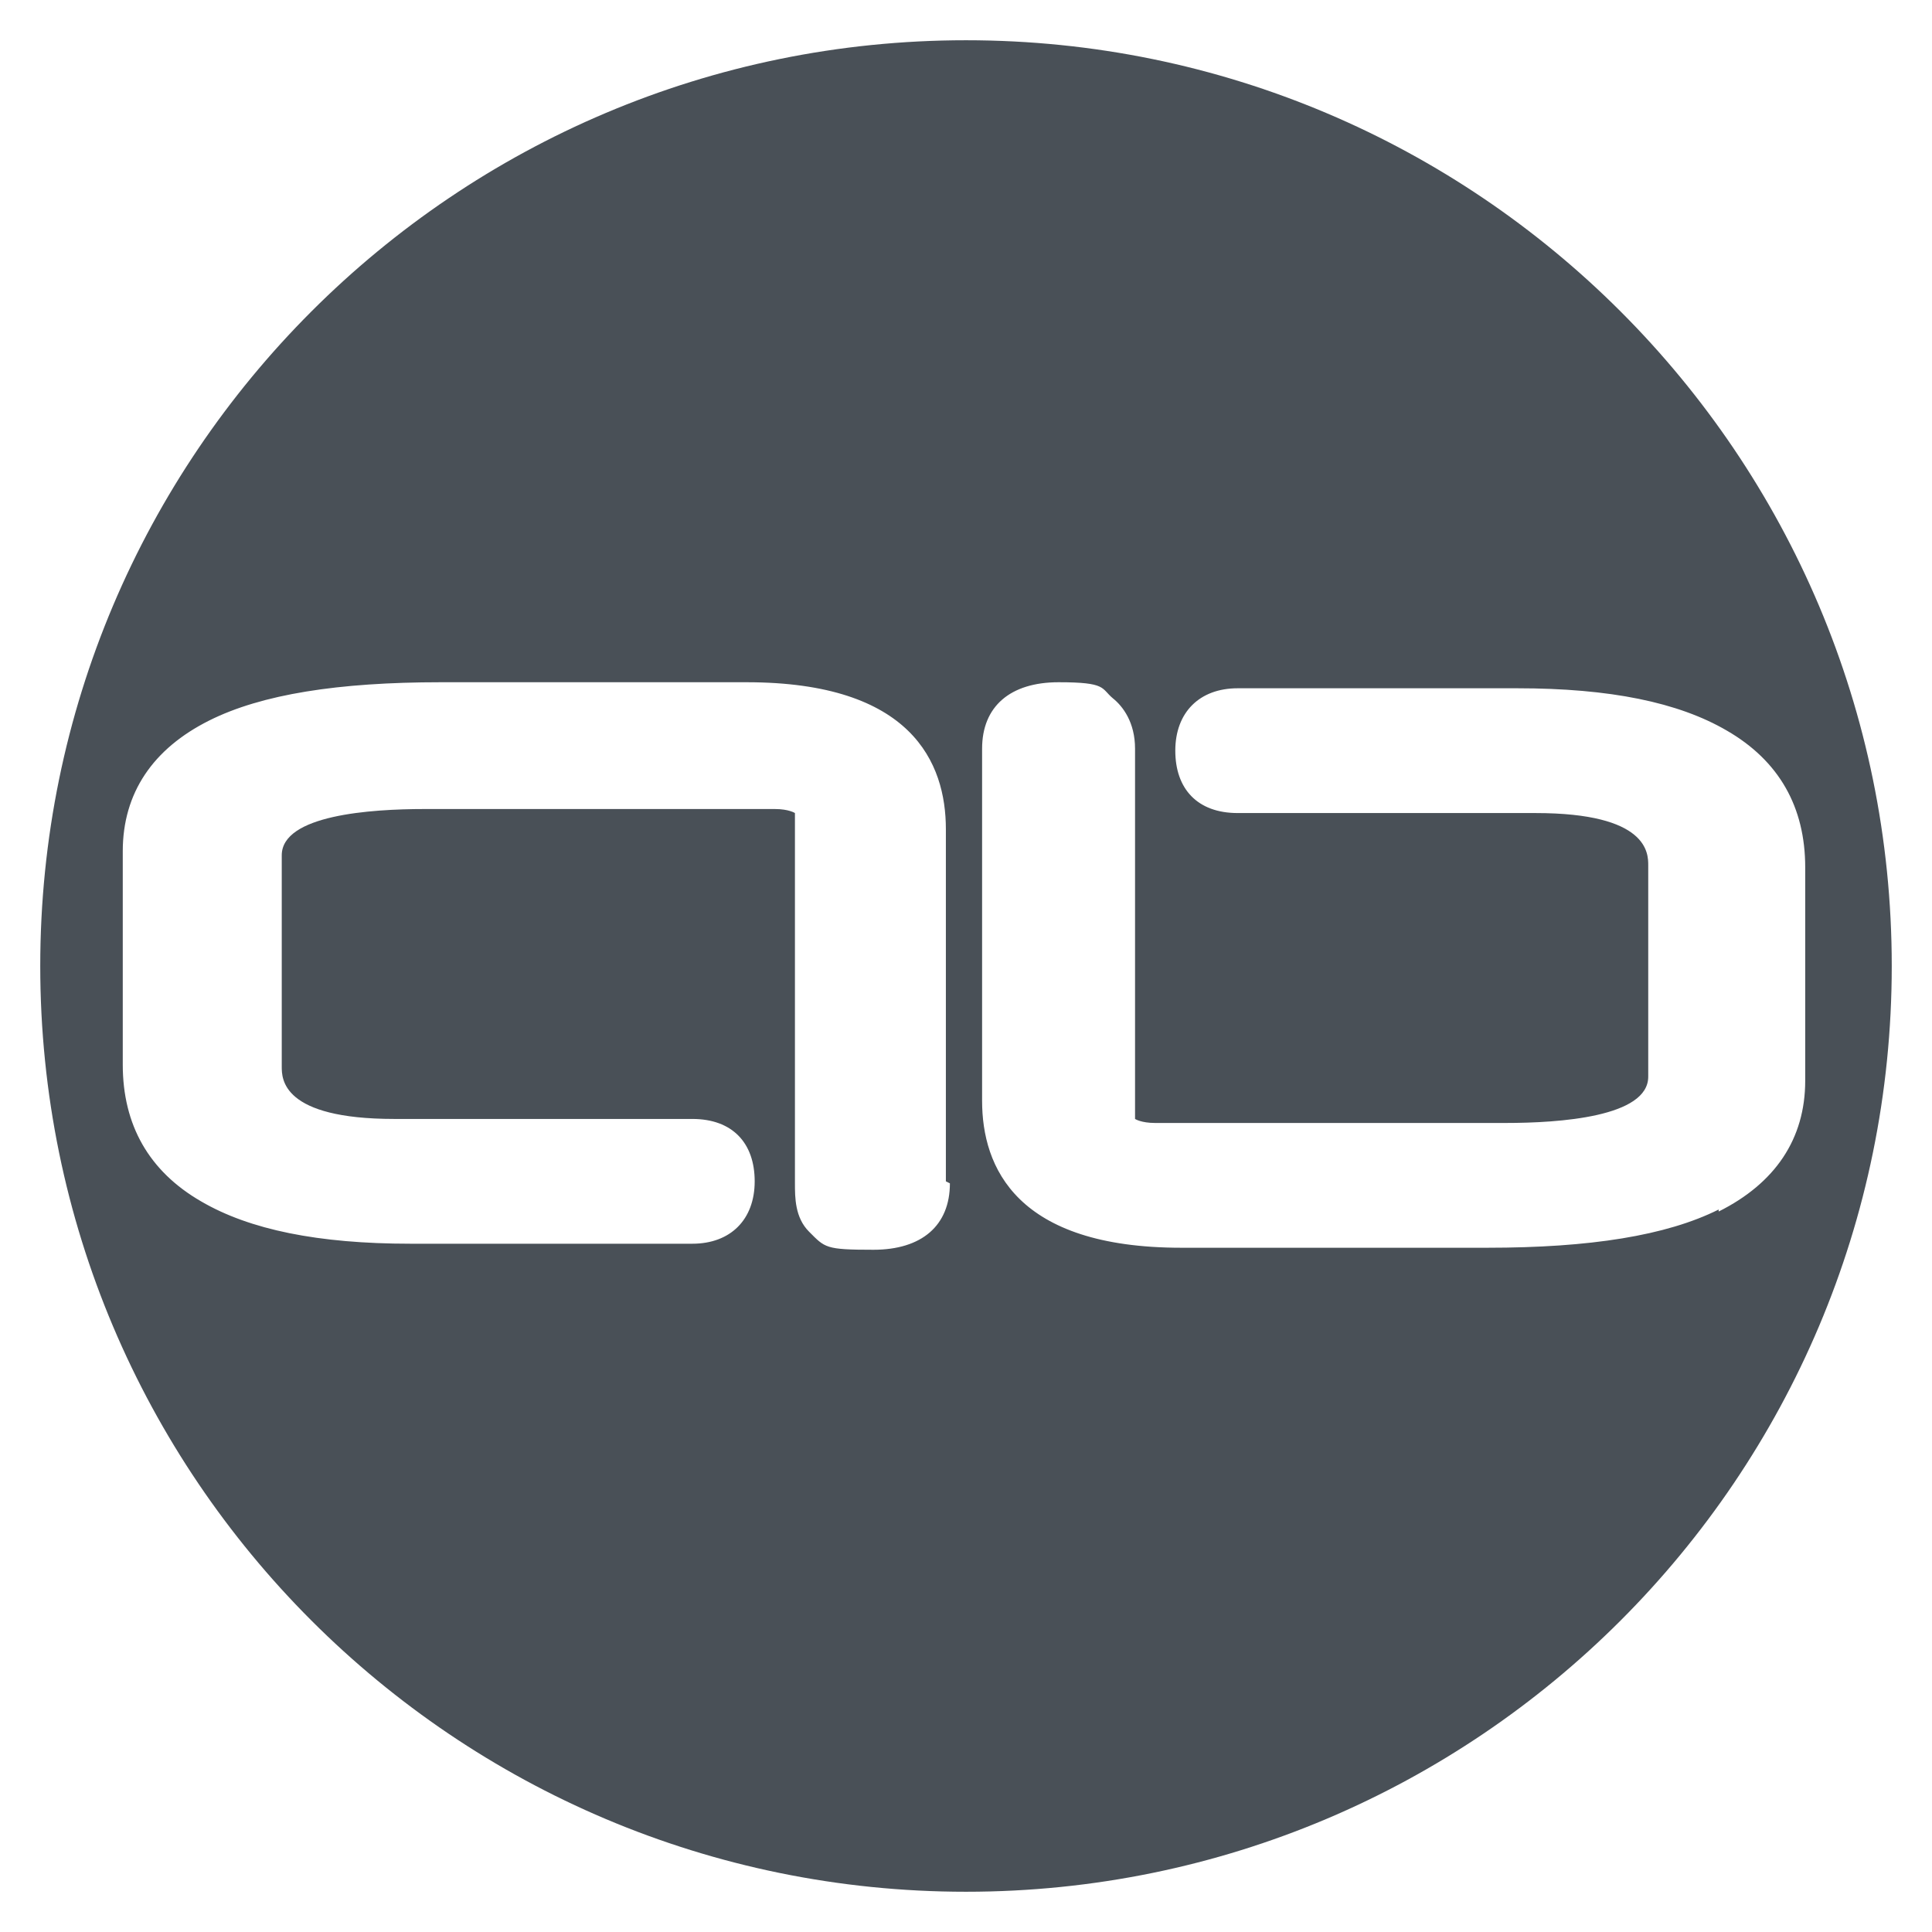
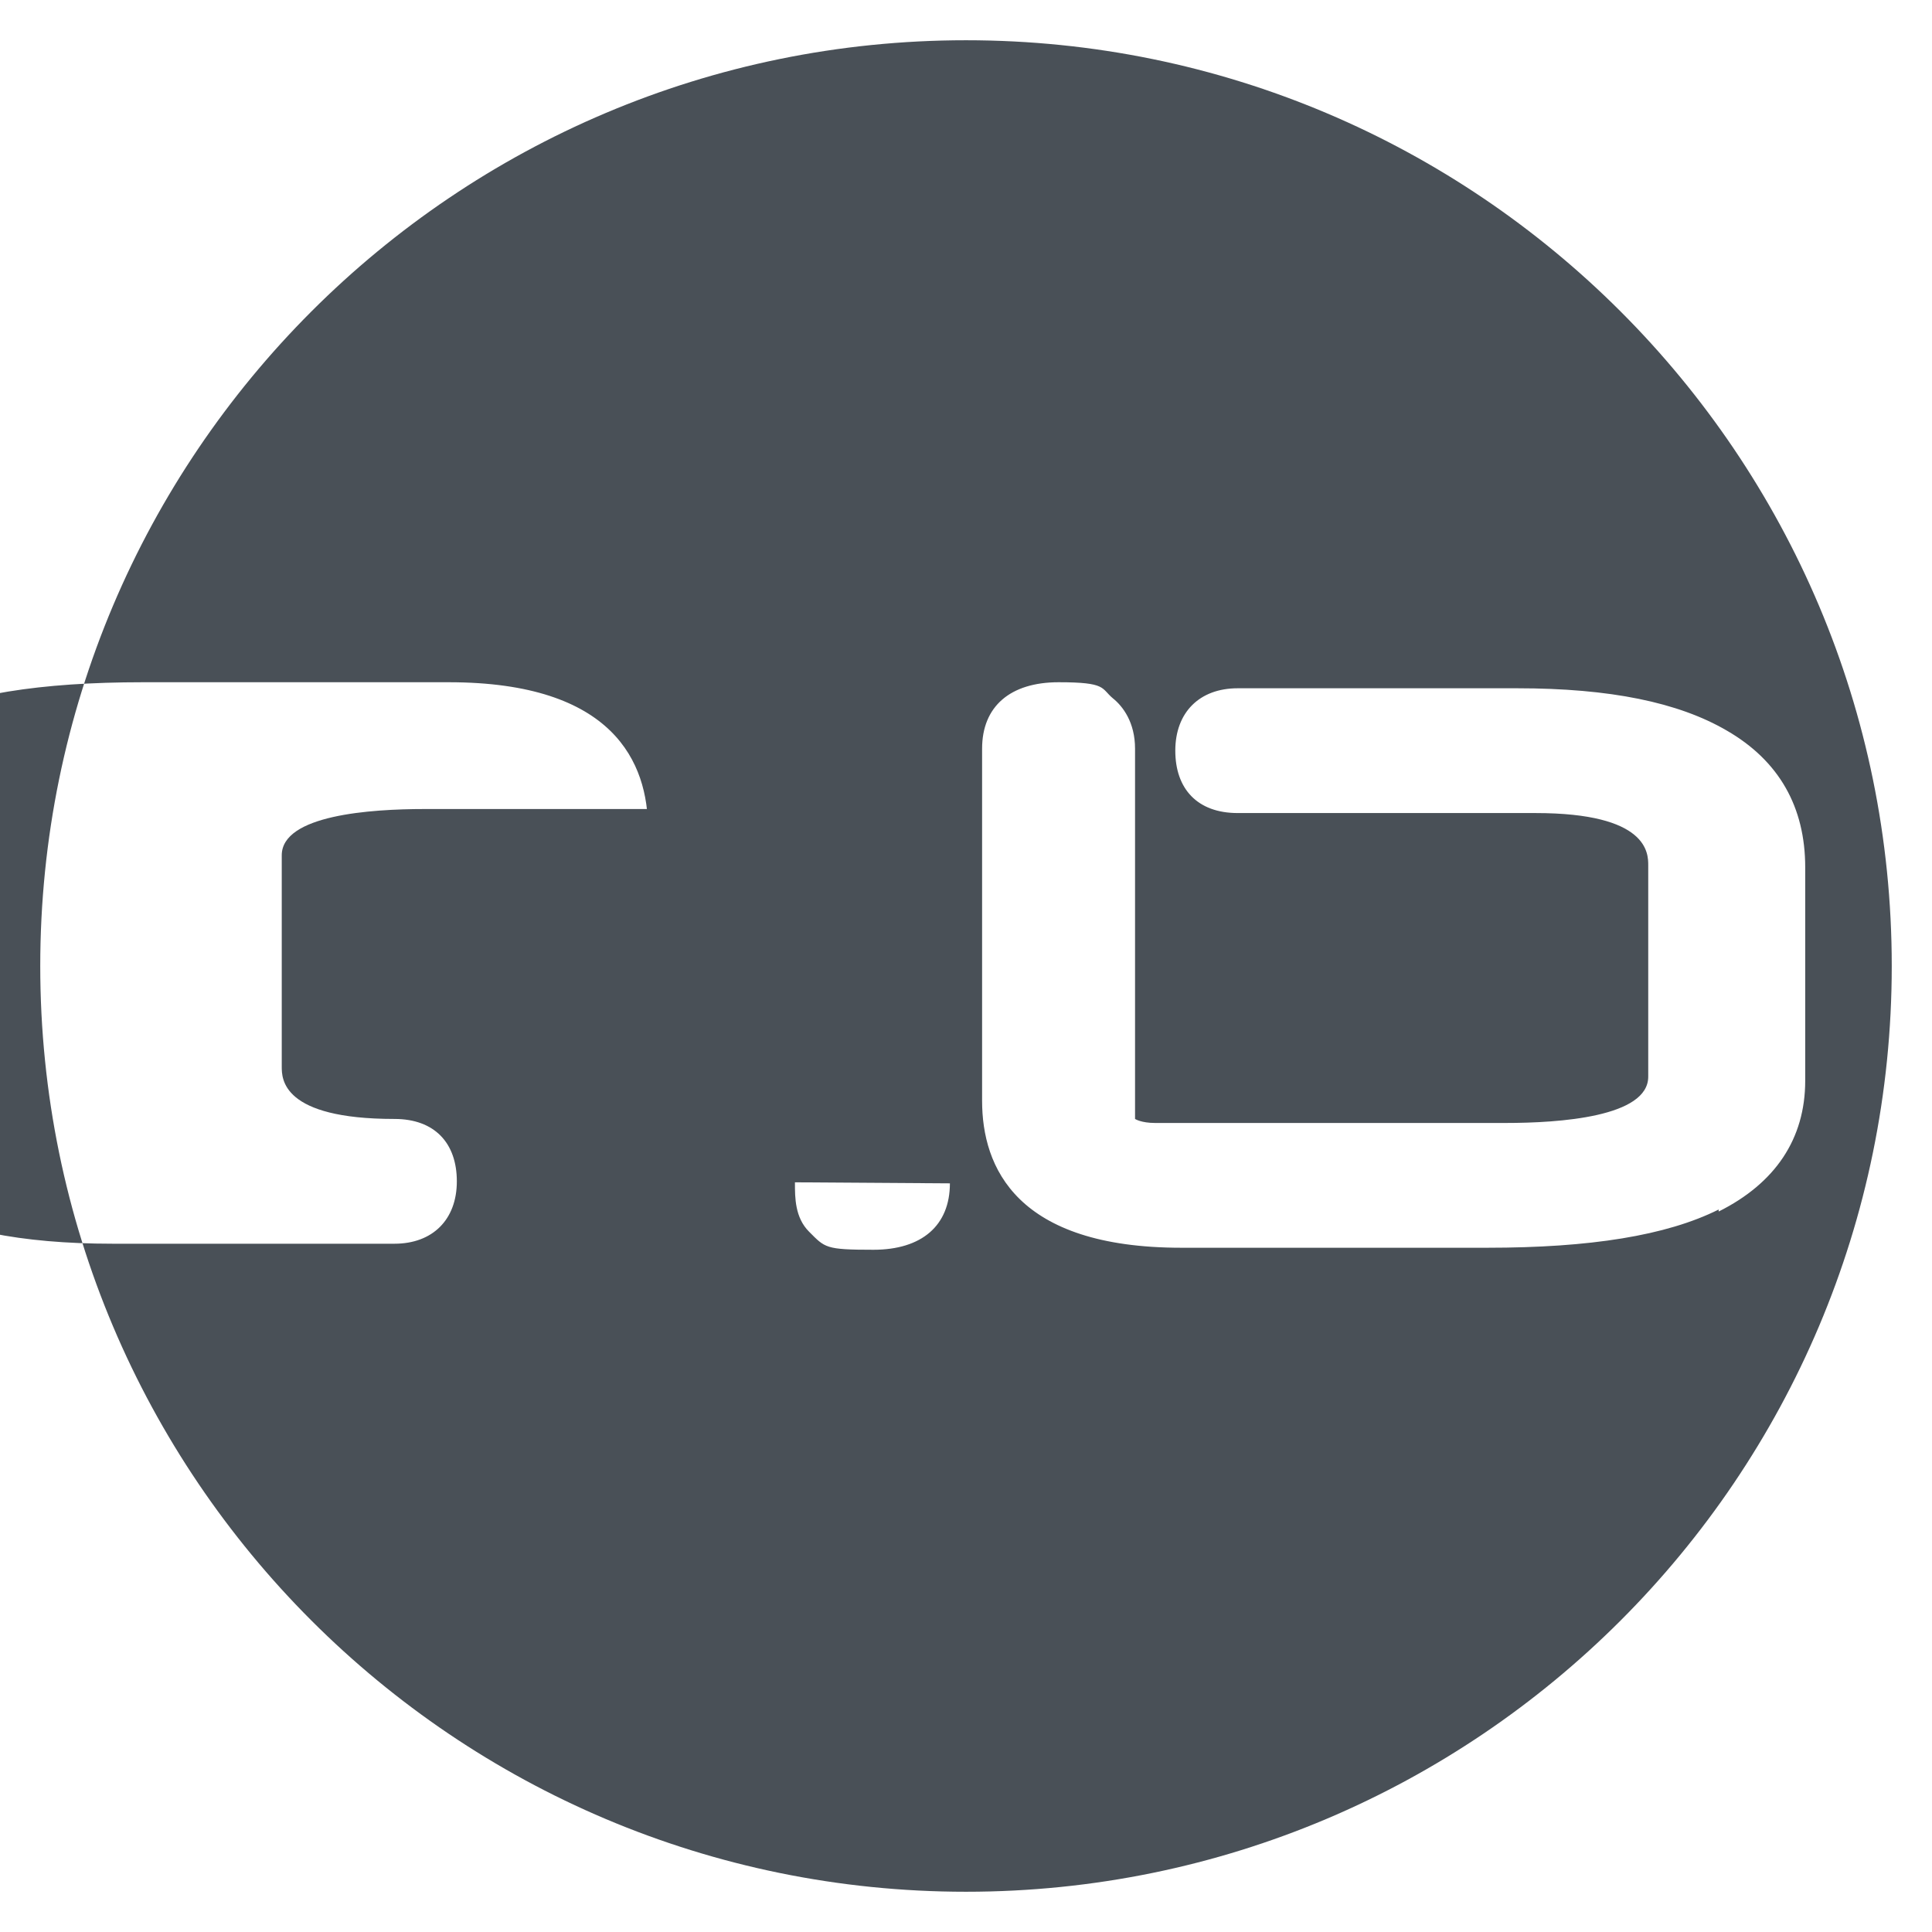
<svg xmlns="http://www.w3.org/2000/svg" data-bbox="2 2 92 92" viewBox="0 0 96 96" data-type="color">
  <g>
-     <path d="M48 2C22.6 2 2 22.6 2 48s20.6 46 46 46 46-20.6 46-46S73.4 2 48 2m-.8 56.8c0 2.1-1.4 3.3-3.8 3.3s-2.4-.1-3.2-.9c-.7-.7-.7-1.7-.7-2.4V40.4s-.3-.2-1-.2H21.1c-2.7 0-7.1.3-7.1 2.3V53c0 .6 0 2.6 5.6 2.6h14.8c2 0 3.1 1.2 3.1 3.1s-1.2 3.1-3.1 3.1h-14c-4.6 0-8-.7-10.4-2.1-2.6-1.5-3.9-3.8-3.9-6.8V42.3c0-2.9 1.5-5.1 4.3-6.5 2.6-1.3 6.4-1.9 11.5-1.9h15.2c8.2 0 9.9 4 9.9 7.3v17.5Zm38.2 1.3C82.8 61.4 79 62 73.9 62H58.7c-8.2 0-9.9-4-9.9-7.3V37.2c0-2.1 1.4-3.3 3.8-3.3s2.1.3 2.7.8c.5.4 1.1 1.2 1.1 2.5v18.4s.3.2 1 .2h17.4c2.7 0 7.1-.3 7.1-2.3V43c0-.6 0-2.6-5.6-2.6H61.5c-2 0-3.1-1.2-3.1-3.1s1.2-3.1 3.1-3.1h13.9c4.6 0 8 .7 10.4 2.1 2.6 1.5 3.9 3.8 3.9 6.8v10.6c0 2.9-1.5 5.1-4.3 6.5Z" fill="#495057" data-color="1" />
+     <path d="M48 2C22.6 2 2 22.6 2 48s20.6 46 46 46 46-20.6 46-46S73.4 2 48 2m-.8 56.8c0 2.1-1.4 3.3-3.8 3.3s-2.4-.1-3.2-.9c-.7-.7-.7-1.7-.7-2.4V40.4s-.3-.2-1-.2H21.1c-2.7 0-7.1.3-7.1 2.3V53c0 .6 0 2.6 5.6 2.6c2 0 3.1 1.2 3.1 3.1s-1.2 3.1-3.1 3.1h-14c-4.6 0-8-.7-10.4-2.1-2.6-1.5-3.9-3.8-3.9-6.8V42.3c0-2.9 1.5-5.1 4.3-6.5 2.6-1.3 6.4-1.9 11.5-1.9h15.2c8.2 0 9.9 4 9.9 7.3v17.5Zm38.2 1.3C82.8 61.4 79 62 73.9 62H58.7c-8.2 0-9.9-4-9.9-7.3V37.2c0-2.1 1.4-3.3 3.8-3.3s2.1.3 2.7.8c.5.4 1.1 1.2 1.1 2.5v18.4s.3.2 1 .2h17.4c2.7 0 7.1-.3 7.1-2.3V43c0-.6 0-2.6-5.6-2.6H61.5c-2 0-3.1-1.2-3.1-3.1s1.2-3.1 3.1-3.1h13.9c4.6 0 8 .7 10.4 2.1 2.6 1.5 3.9 3.8 3.9 6.8v10.6c0 2.9-1.5 5.1-4.3 6.5Z" fill="#495057" data-color="1" />
  </g>
</svg>